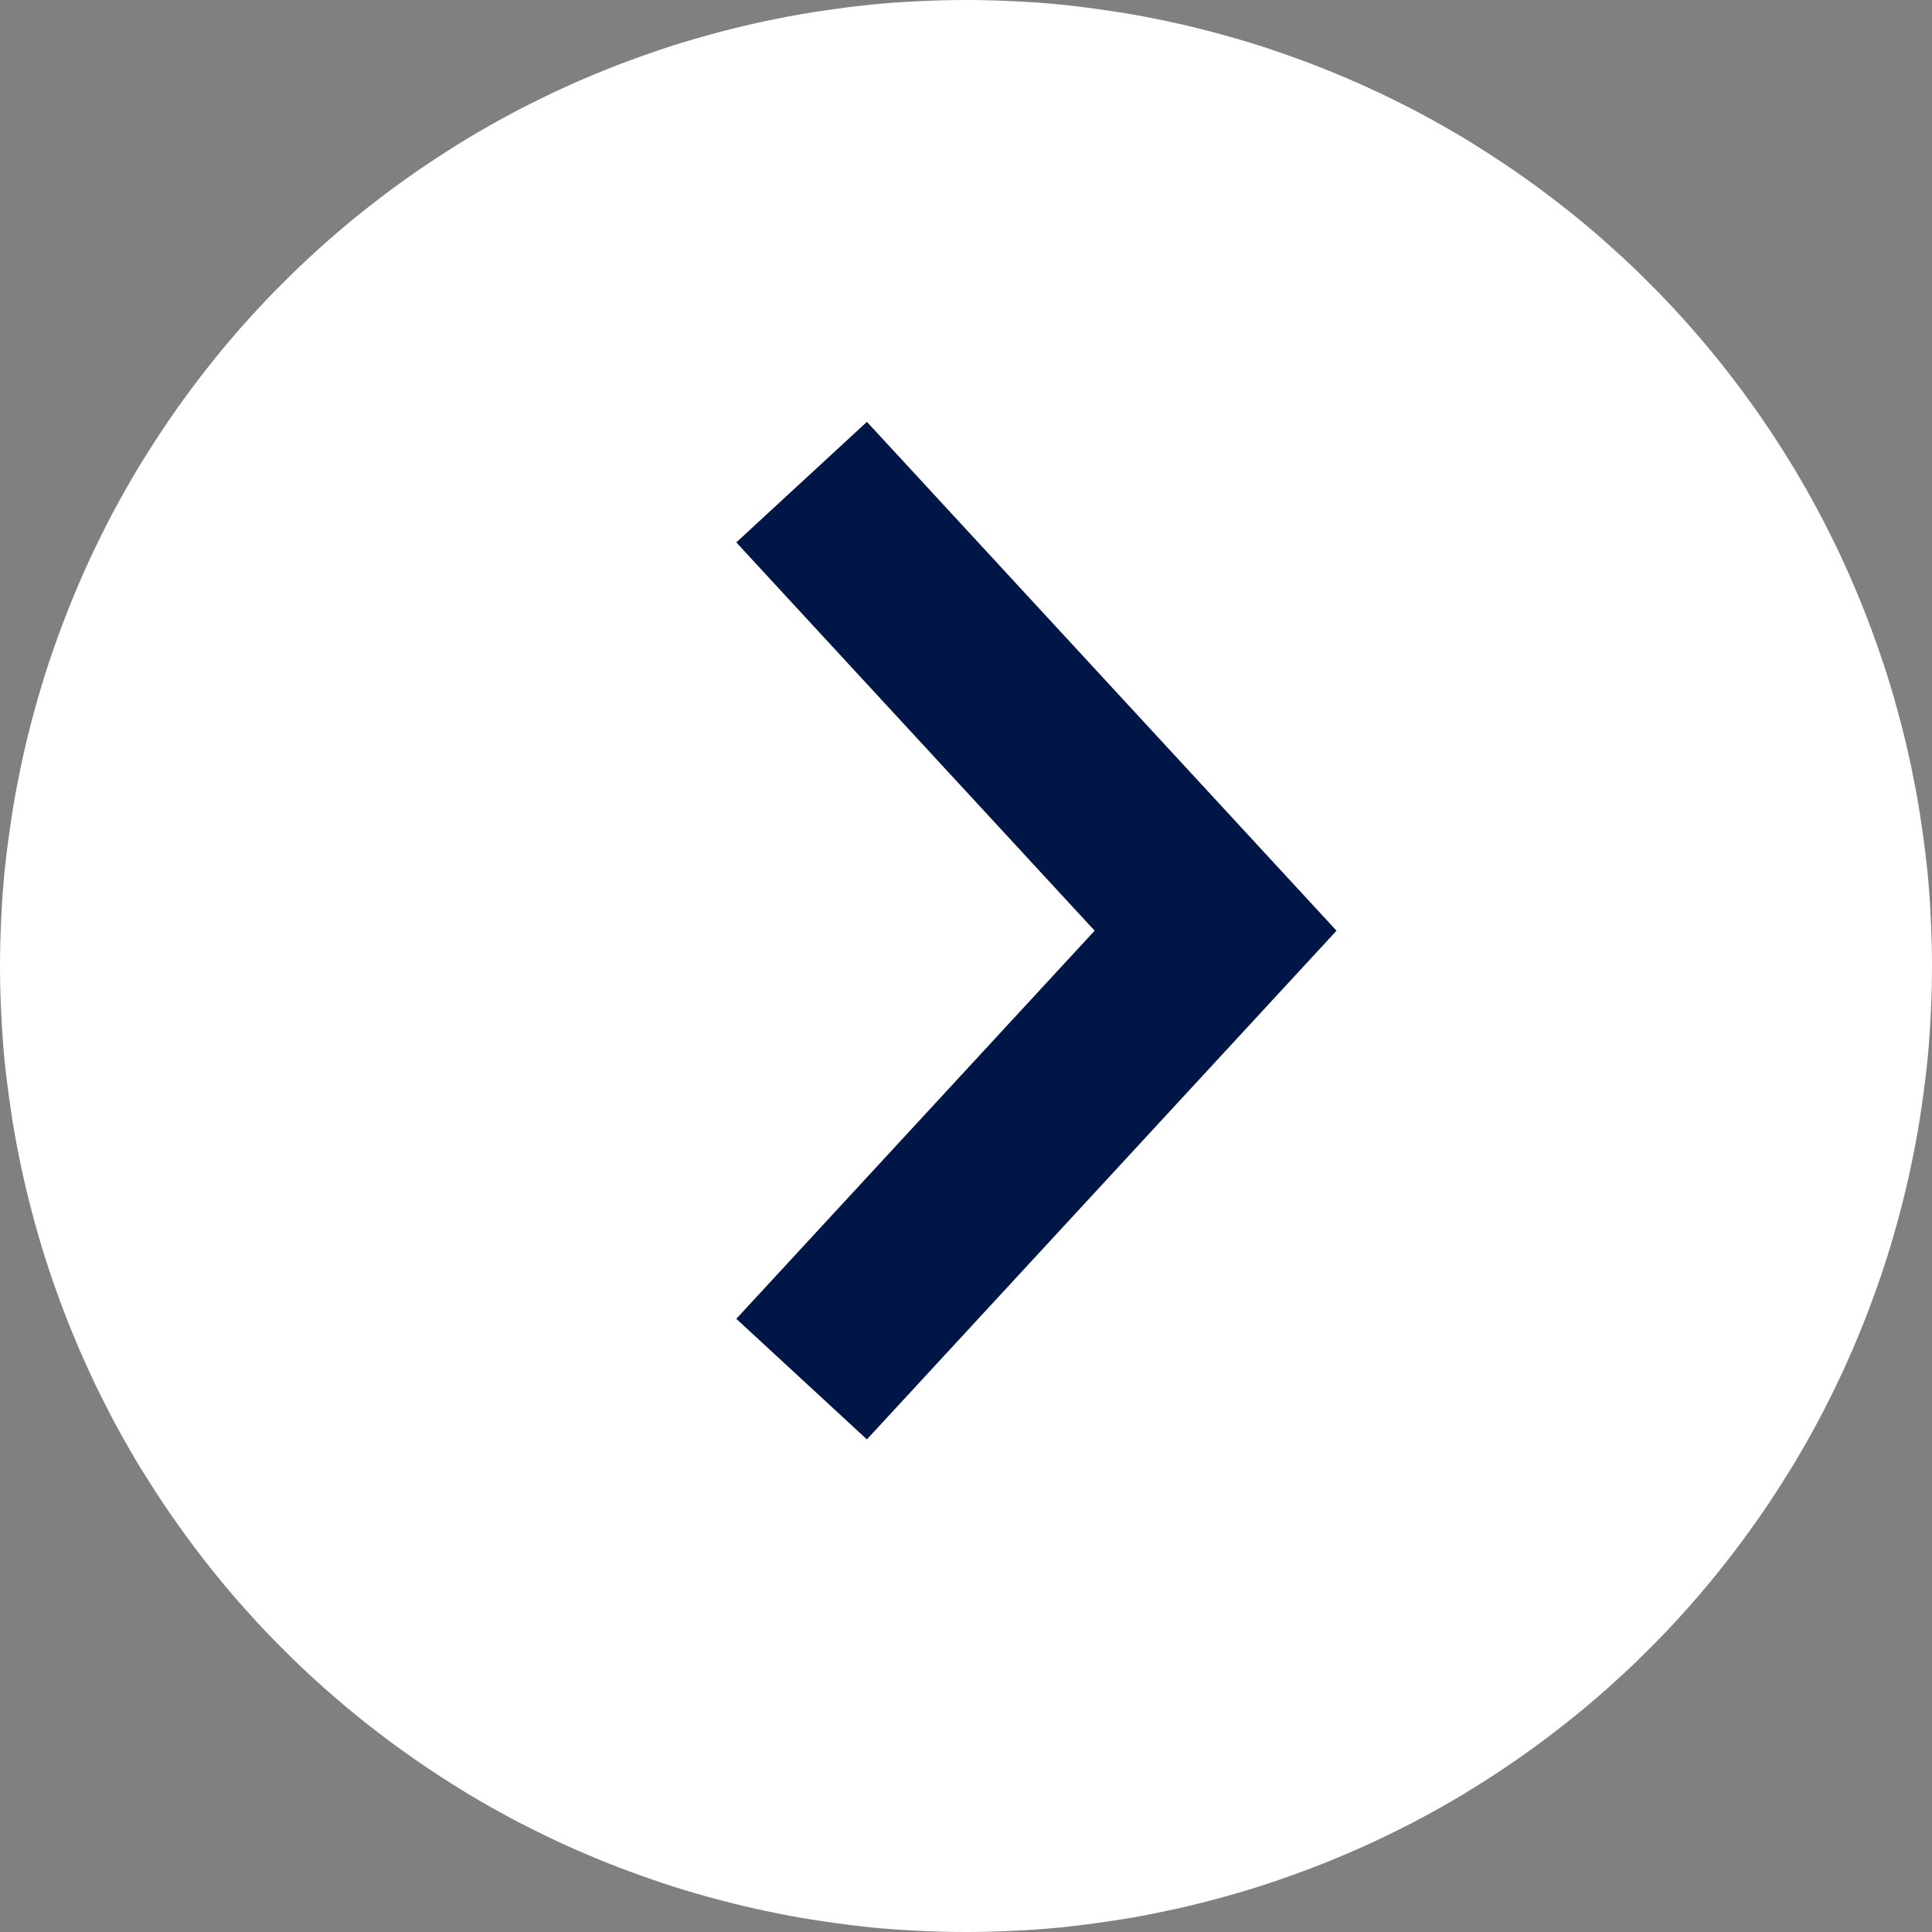
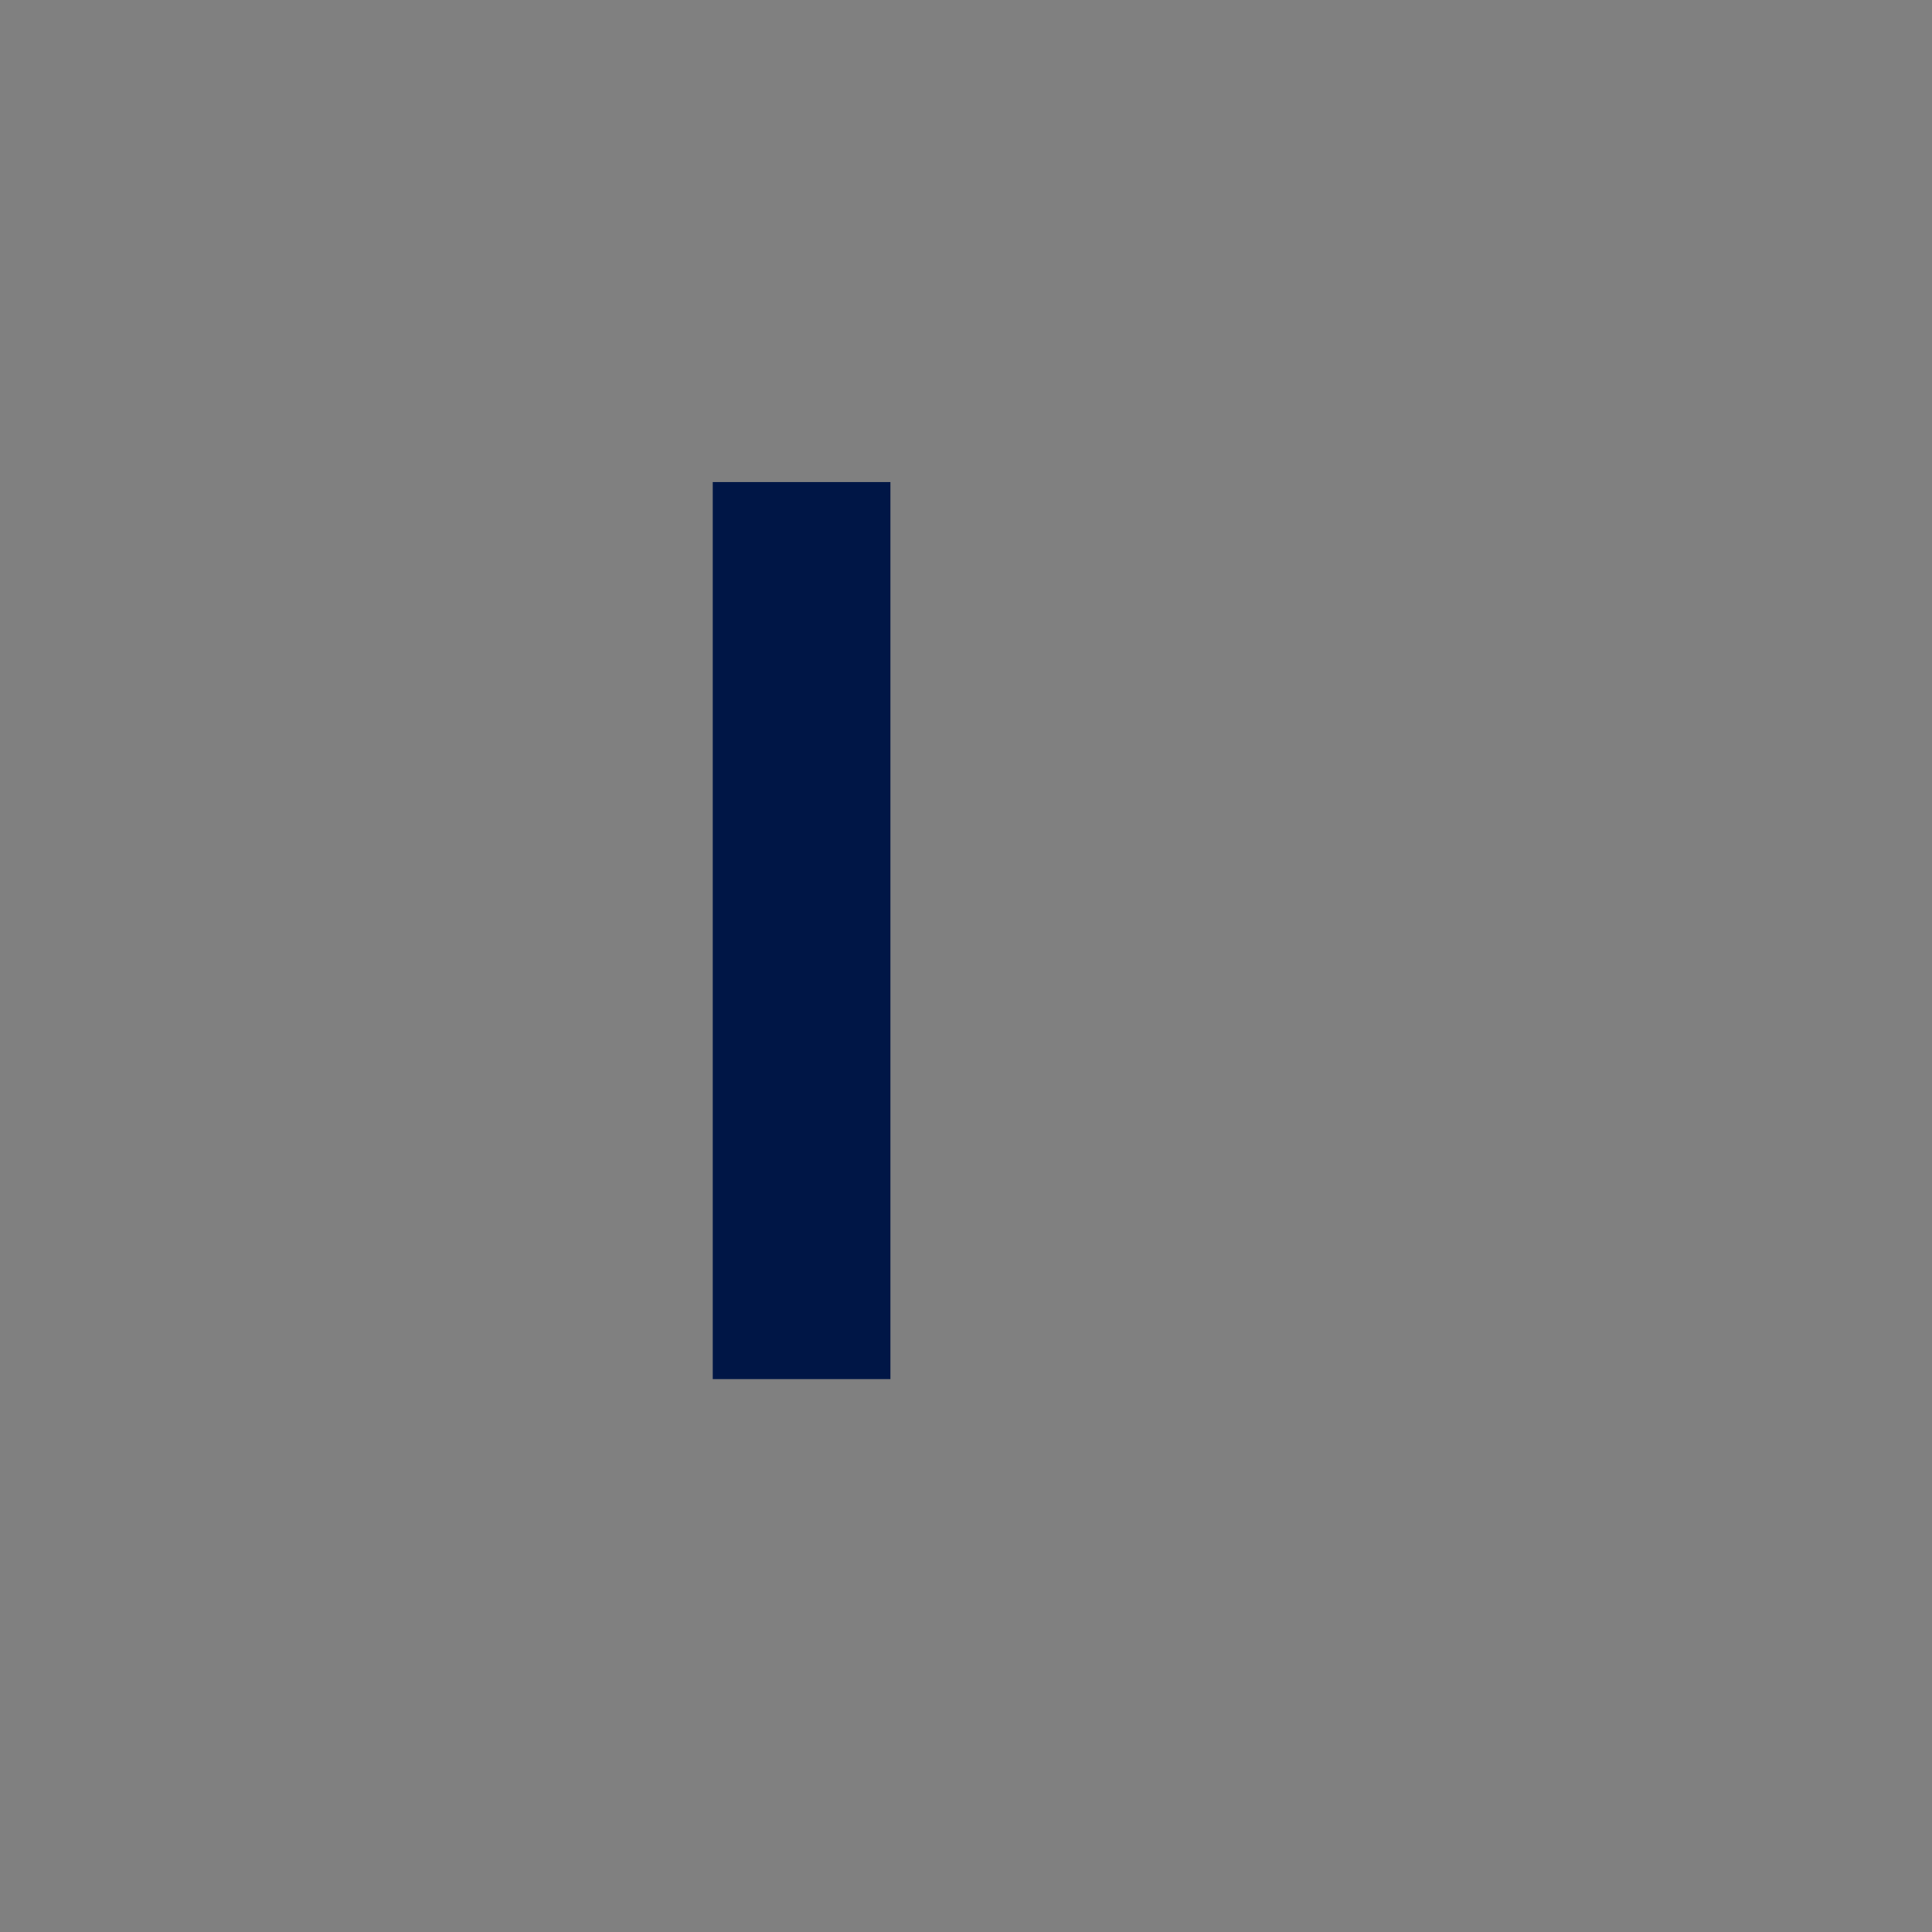
<svg xmlns="http://www.w3.org/2000/svg" width="11" height="11">
  <rect width="100%" height="100%" fill="#808080" stroke="none" />
-   <path fill="white" d="M11 5.5Q11 5.635 10.993 5.77Q10.987 5.905 10.974 6.039Q10.96 6.173 10.94 6.307Q10.921 6.441 10.894 6.573Q10.868 6.705 10.835 6.836Q10.802 6.967 10.763 7.097Q10.724 7.226 10.678 7.353Q10.633 7.48 10.581 7.605Q10.53 7.729 10.472 7.852Q10.414 7.974 10.351 8.093Q10.287 8.212 10.218 8.328Q10.148 8.443 10.073 8.556Q9.998 8.668 9.918 8.776Q9.837 8.885 9.752 8.989Q9.666 9.094 9.575 9.194Q9.485 9.294 9.389 9.389Q9.294 9.485 9.194 9.575Q9.094 9.666 8.989 9.752Q8.885 9.837 8.776 9.918Q8.668 9.998 8.556 10.073Q8.443 10.148 8.328 10.218Q8.212 10.287 8.093 10.351Q7.974 10.414 7.852 10.472Q7.729 10.53 7.605 10.581Q7.48 10.633 7.353 10.678Q7.226 10.724 7.097 10.763Q6.967 10.802 6.836 10.835Q6.705 10.868 6.573 10.894Q6.441 10.921 6.307 10.94Q6.173 10.96 6.039 10.974Q5.905 10.987 5.77 10.993Q5.635 11 5.5 11Q5.365 11 5.23 10.993Q5.095 10.987 4.961 10.974Q4.827 10.96 4.693 10.94Q4.559 10.921 4.427 10.894Q4.295 10.868 4.164 10.835Q4.033 10.802 3.903 10.763Q3.774 10.724 3.647 10.678Q3.52 10.633 3.395 10.581Q3.271 10.53 3.148 10.472Q3.026 10.414 2.907 10.351Q2.788 10.287 2.672 10.218Q2.557 10.148 2.444 10.073Q2.332 9.998 2.224 9.918Q2.115 9.837 2.011 9.752Q1.906 9.666 1.806 9.575Q1.706 9.485 1.611 9.389Q1.515 9.294 1.425 9.194Q1.334 9.094 1.248 8.989Q1.163 8.885 1.082 8.776Q1.002 8.668 0.927 8.556Q0.852 8.443 0.782 8.328Q0.713 8.212 0.649 8.093Q0.586 7.974 0.528 7.852Q0.47 7.729 0.419 7.605Q0.367 7.48 0.322 7.353Q0.276 7.226 0.237 7.097Q0.198 6.967 0.165 6.836Q0.132 6.705 0.106 6.573Q0.079 6.441 0.06 6.307Q0.04 6.173 0.026 6.039Q0.013 5.905 0.007 5.77Q0 5.635 0 5.5Q0 5.365 0.007 5.23Q0.013 5.095 0.026 4.961Q0.04 4.827 0.06 4.693Q0.079 4.559 0.106 4.427Q0.132 4.295 0.165 4.164Q0.198 4.033 0.237 3.903Q0.276 3.774 0.322 3.647Q0.367 3.52 0.419 3.395Q0.47 3.271 0.528 3.148Q0.586 3.026 0.649 2.907Q0.713 2.788 0.782 2.672Q0.852 2.557 0.927 2.444Q1.002 2.332 1.082 2.224Q1.163 2.115 1.248 2.011Q1.334 1.906 1.425 1.806Q1.515 1.706 1.611 1.611Q1.706 1.515 1.806 1.425Q1.906 1.334 2.011 1.248Q2.115 1.163 2.224 1.082Q2.332 1.002 2.444 0.927Q2.557 0.852 2.672 0.782Q2.788 0.713 2.907 0.649Q3.026 0.586 3.148 0.528Q3.271 0.47 3.395 0.419Q3.52 0.367 3.647 0.322Q3.774 0.276 3.903 0.237Q4.033 0.198 4.164 0.165Q4.295 0.132 4.427 0.106Q4.559 0.079 4.693 0.06Q4.827 0.04 4.961 0.026Q5.095 0.013 5.23 0.007Q5.365 0 5.5 0Q5.635 0 5.77 0.007Q5.905 0.013 6.039 0.026Q6.173 0.04 6.307 0.06Q6.441 0.079 6.573 0.106Q6.705 0.132 6.836 0.165Q6.967 0.198 7.097 0.237Q7.226 0.276 7.353 0.322Q7.48 0.367 7.605 0.419Q7.729 0.47 7.852 0.528Q7.974 0.586 8.093 0.649Q8.212 0.713 8.328 0.782Q8.443 0.852 8.556 0.927Q8.668 1.002 8.776 1.082Q8.885 1.163 8.989 1.248Q9.094 1.334 9.194 1.425Q9.294 1.515 9.389 1.611Q9.485 1.706 9.575 1.806Q9.666 1.906 9.752 2.011Q9.837 2.115 9.918 2.224Q9.998 2.332 10.073 2.444Q10.148 2.557 10.218 2.672Q10.287 2.788 10.351 2.907Q10.414 3.026 10.472 3.148Q10.53 3.271 10.581 3.395Q10.633 3.52 10.678 3.647Q10.724 3.774 10.763 3.903Q10.802 4.033 10.835 4.164Q10.868 4.295 10.894 4.427Q10.921 4.559 10.94 4.693Q10.96 4.827 10.974 4.961Q10.987 5.095 10.993 5.23Q11 5.365 11 5.5Z" />
-   <path fill="none" stroke="#001646" stroke-width="1.012" stroke-miterlimit="10" transform="translate(4.564 2.745)" d="M0 0L2.357 2.554L0 5.107" fill-rule="evenodd" />
+   <path fill="none" stroke="#001646" stroke-width="1.012" stroke-miterlimit="10" transform="translate(4.564 2.745)" d="M0 0L0 5.107" fill-rule="evenodd" />
</svg>